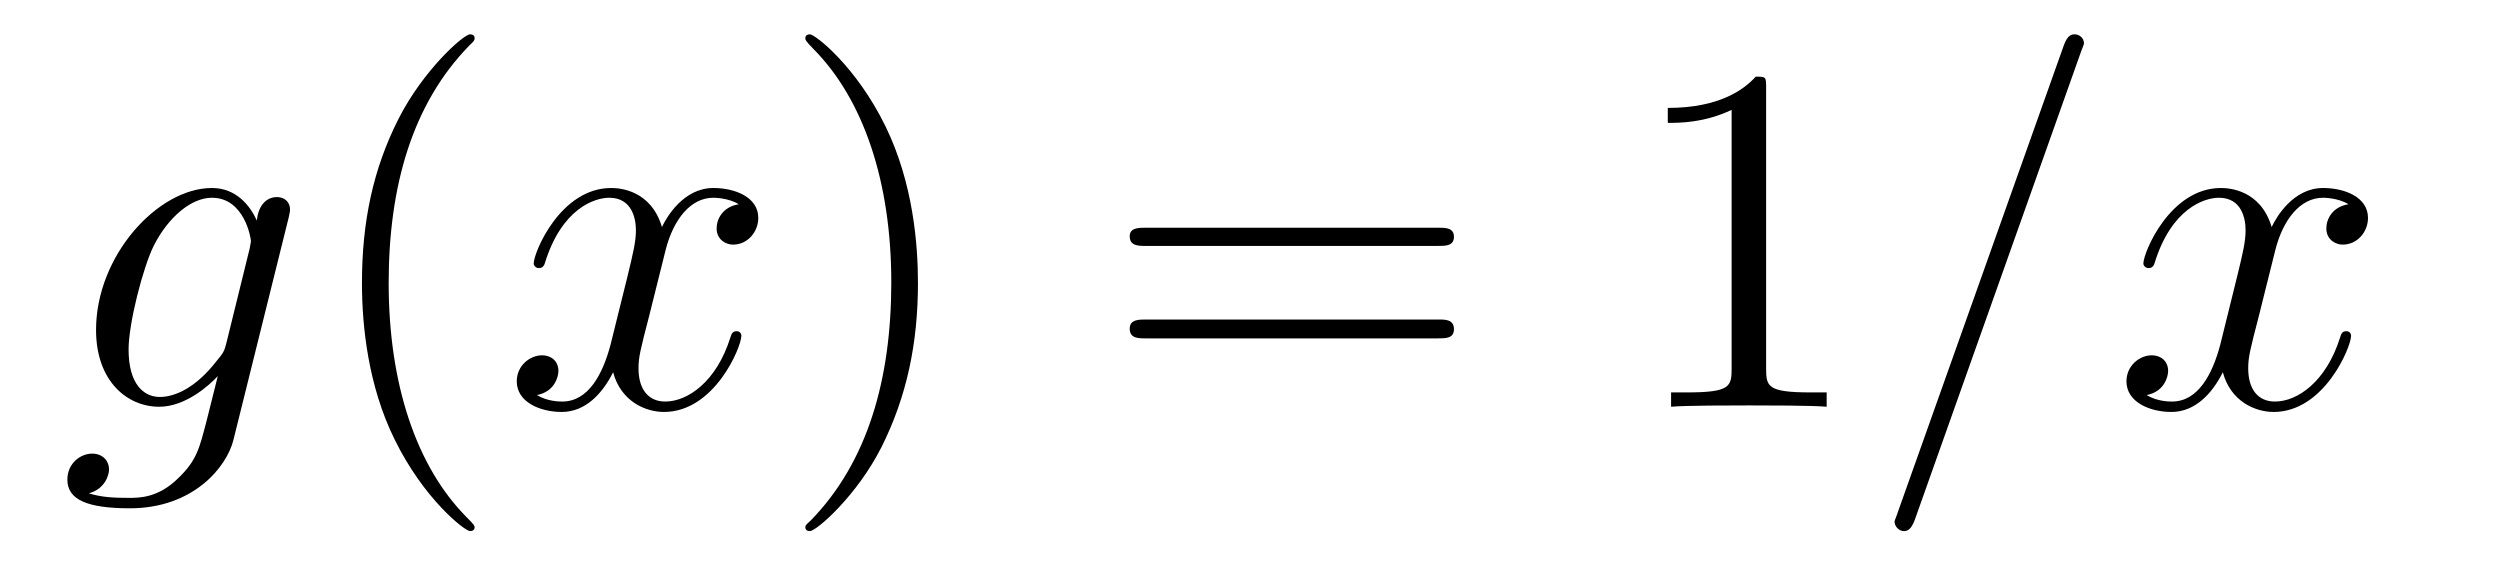
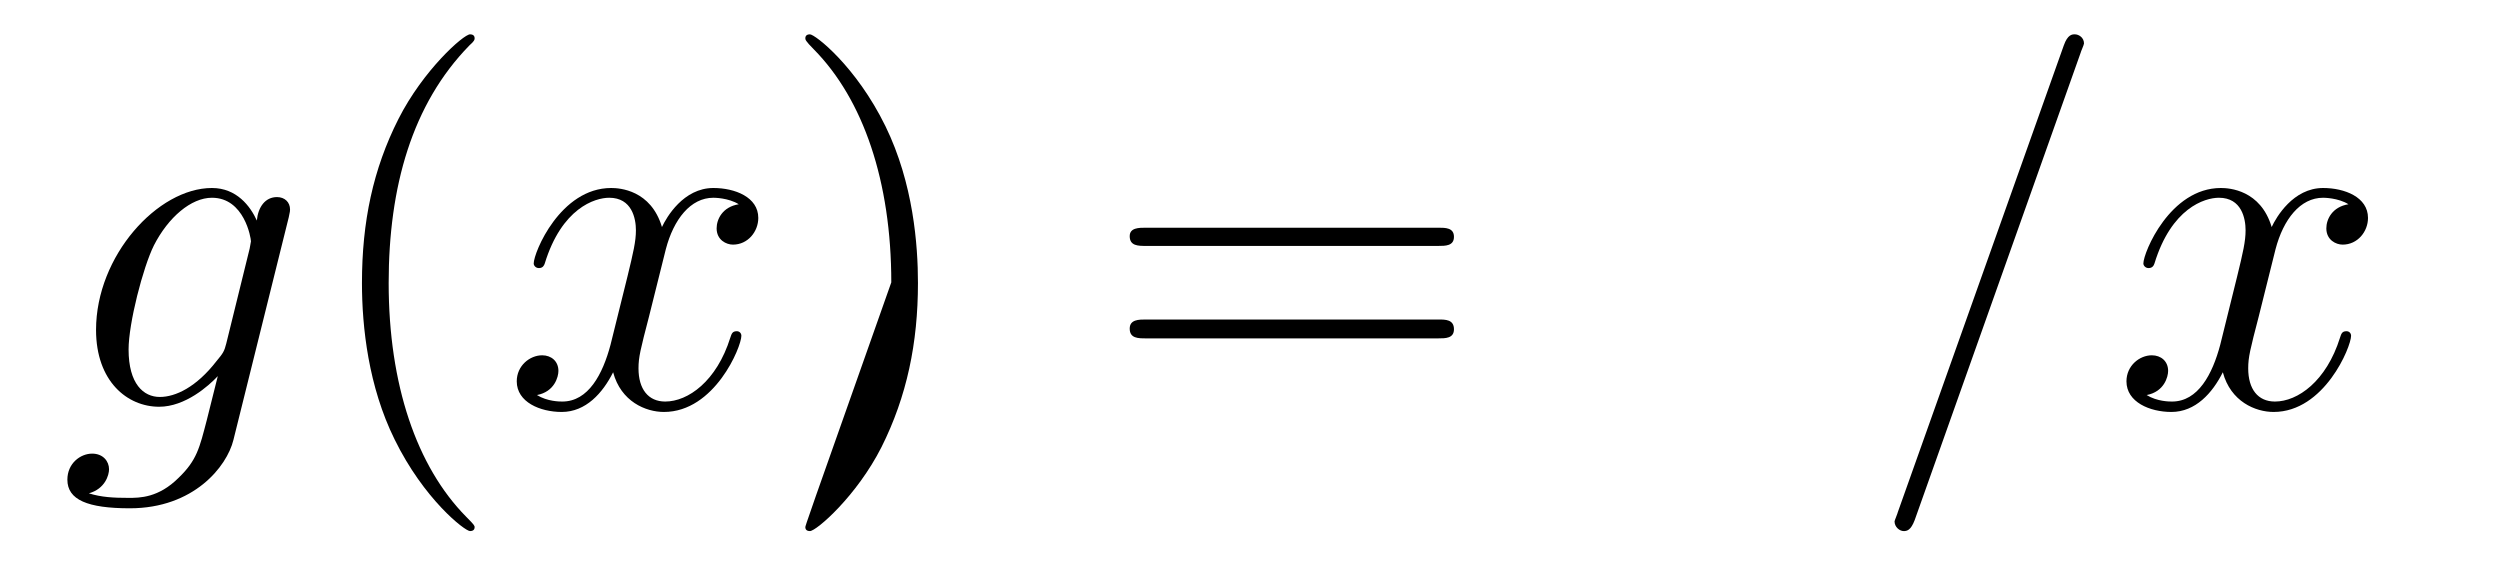
<svg xmlns="http://www.w3.org/2000/svg" height="14pt" version="1.1" viewBox="0 -14 60 14" width="60pt">
  <g id="page1">
    <g transform="matrix(1 0 0 1 -127 650)">
      <path d="M132.43 -655.754C132.383 -655.566 132.352 -655.52 132.195 -655.332C131.711 -654.707 131.211 -654.473 130.836 -654.473C130.445 -654.473 130.086 -654.785 130.086 -655.613C130.086 -656.238 130.43 -657.582 130.695 -658.113C131.039 -658.785 131.586 -659.254 132.086 -659.254C132.867 -659.254 133.023 -658.285 133.023 -658.207L132.992 -658.035L132.43 -655.754ZM133.164 -658.707C133.008 -659.051 132.68 -659.488 132.086 -659.488C130.789 -659.488 129.305 -657.863 129.305 -656.082C129.305 -654.848 130.055 -654.238 130.82 -654.238C131.445 -654.238 132.008 -654.738 132.227 -654.973L131.961 -653.91C131.789 -653.254 131.727 -652.957 131.289 -652.535C130.805 -652.051 130.352 -652.051 130.086 -652.051C129.727 -652.051 129.43 -652.066 129.133 -652.16C129.523 -652.269 129.617 -652.598 129.617 -652.738C129.617 -652.926 129.477 -653.113 129.211 -653.113C128.93 -653.113 128.617 -652.879 128.617 -652.488C128.617 -652.004 129.102 -651.801 130.117 -651.801C131.648 -651.801 132.445 -652.801 132.602 -653.441L133.93 -658.785C133.961 -658.926 133.961 -658.941 133.961 -658.973C133.961 -659.145 133.836 -659.27 133.648 -659.27C133.367 -659.27 133.195 -659.035 133.164 -658.707ZM134.035 -654.238" fill-rule="evenodd" />
      <path d="M138.391 -651.348C138.391 -651.379 138.391 -651.395 138.188 -651.598C137 -652.801 136.328 -654.77 136.328 -657.207C136.328 -659.52 136.891 -661.504 138.266 -662.91C138.391 -663.02 138.391 -663.051 138.391 -663.082C138.391 -663.16 138.328 -663.176 138.281 -663.176C138.125 -663.176 137.156 -662.316 136.563 -661.145C135.953 -659.941 135.687 -658.676 135.687 -657.207C135.687 -656.145 135.844 -654.723 136.469 -653.457C137.172 -652.02 138.156 -651.254 138.281 -651.254C138.328 -651.254 138.391 -651.27 138.391 -651.348ZM139.074 -654.238" fill-rule="evenodd" />
      <path d="M144.73 -659.098C144.34 -659.035 144.199 -658.738 144.199 -658.52C144.199 -658.238 144.434 -658.129 144.59 -658.129C144.949 -658.129 145.199 -658.441 145.199 -658.77C145.199 -659.27 144.637 -659.488 144.121 -659.488C143.402 -659.488 142.996 -658.785 142.887 -658.551C142.621 -659.441 141.871 -659.488 141.668 -659.488C140.449 -659.488 139.809 -657.941 139.809 -657.676C139.809 -657.629 139.855 -657.566 139.934 -657.566C140.027 -657.566 140.059 -657.629 140.074 -657.676C140.481 -659.004 141.277 -659.254 141.621 -659.254C142.168 -659.254 142.262 -658.754 142.262 -658.473C142.262 -658.207 142.199 -657.941 142.059 -657.363L141.652 -655.723C141.465 -655.02 141.121 -654.363 140.496 -654.363C140.434 -654.363 140.137 -654.363 139.887 -654.519C140.309 -654.598 140.402 -654.957 140.402 -655.098C140.402 -655.332 140.23 -655.473 140.012 -655.473C139.715 -655.473 139.402 -655.223 139.402 -654.848C139.402 -654.348 139.965 -654.113 140.481 -654.113C141.059 -654.113 141.465 -654.566 141.715 -655.066C141.902 -654.363 142.496 -654.113 142.934 -654.113C144.152 -654.113 144.793 -655.676 144.793 -655.941C144.793 -656.004 144.746 -656.051 144.684 -656.051C144.574 -656.051 144.559 -655.988 144.527 -655.895C144.199 -654.848 143.512 -654.363 142.965 -654.363C142.559 -654.363 142.324 -654.66 142.324 -655.16C142.324 -655.426 142.371 -655.613 142.574 -656.394L142.98 -658.02C143.168 -658.738 143.574 -659.254 144.121 -659.254C144.137 -659.254 144.48 -659.254 144.73 -659.098ZM145.672 -654.238" fill-rule="evenodd" />
-       <path d="M149.031 -657.207C149.031 -658.113 148.922 -659.598 148.25 -660.973C147.547 -662.41 146.562 -663.176 146.438 -663.176C146.391 -663.176 146.328 -663.16 146.328 -663.082C146.328 -663.051 146.328 -663.02 146.531 -662.816C147.719 -661.613 148.391 -659.645 148.391 -657.223C148.391 -654.91 147.828 -652.91 146.453 -651.504C146.328 -651.395 146.328 -651.379 146.328 -651.348C146.328 -651.27 146.391 -651.254 146.438 -651.254C146.594 -651.254 147.563 -652.098 148.156 -653.27C148.766 -654.488 149.031 -655.77 149.031 -657.207ZM150.231 -654.238" fill-rule="evenodd" />
+       <path d="M149.031 -657.207C149.031 -658.113 148.922 -659.598 148.25 -660.973C147.547 -662.41 146.562 -663.176 146.438 -663.176C146.391 -663.176 146.328 -663.16 146.328 -663.082C146.328 -663.051 146.328 -663.02 146.531 -662.816C147.719 -661.613 148.391 -659.645 148.391 -657.223C146.328 -651.395 146.328 -651.379 146.328 -651.348C146.328 -651.27 146.391 -651.254 146.438 -651.254C146.594 -651.254 147.563 -652.098 148.156 -653.27C148.766 -654.488 149.031 -655.77 149.031 -657.207ZM150.231 -654.238" fill-rule="evenodd" />
      <path d="M161.52 -658.098C161.691 -658.098 161.895 -658.098 161.895 -658.316C161.895 -658.535 161.691 -658.535 161.52 -658.535H154.504C154.332 -658.535 154.113 -658.535 154.113 -658.332C154.113 -658.098 154.316 -658.098 154.504 -658.098H161.52ZM161.52 -655.879C161.691 -655.879 161.895 -655.879 161.895 -656.098C161.895 -656.332 161.691 -656.332 161.52 -656.332H154.504C154.332 -656.332 154.113 -656.332 154.113 -656.113C154.113 -655.879 154.316 -655.879 154.504 -655.879H161.52ZM162.59 -654.238" fill-rule="evenodd" />
-       <path d="M169.387 -661.879C169.387 -662.16 169.387 -662.16 169.137 -662.16C168.855 -661.848 168.262 -661.41 167.027 -661.41V-661.051C167.309 -661.051 167.902 -661.051 168.559 -661.363V-655.16C168.559 -654.723 168.527 -654.582 167.481 -654.582H167.106V-654.238C167.434 -654.27 168.59 -654.27 168.981 -654.27C169.371 -654.27 170.512 -654.27 170.84 -654.238V-654.582H170.465C169.418 -654.582 169.387 -654.723 169.387 -655.16V-661.879ZM171.828 -654.238" fill-rule="evenodd" />
      <path d="M176.937 -662.738C176.937 -662.754 177.016 -662.926 177.016 -662.957C177.016 -663.098 176.891 -663.176 176.797 -663.176C176.734 -663.176 176.625 -663.176 176.531 -662.91L172.547 -651.707C172.547 -651.691 172.469 -651.504 172.469 -651.488C172.469 -651.348 172.594 -651.254 172.688 -651.254C172.766 -651.254 172.859 -651.27 172.953 -651.519L176.937 -662.738ZM183.363 -659.098C182.973 -659.035 182.832 -658.738 182.832 -658.52C182.832 -658.238 183.066 -658.129 183.223 -658.129C183.582 -658.129 183.832 -658.441 183.832 -658.77C183.832 -659.27 183.27 -659.488 182.754 -659.488C182.035 -659.488 181.629 -658.785 181.52 -658.551C181.254 -659.441 180.504 -659.488 180.301 -659.488C179.082 -659.488 178.441 -657.941 178.441 -657.676C178.441 -657.629 178.488 -657.566 178.566 -657.566C178.66 -657.566 178.691 -657.629 178.707 -657.676C179.113 -659.004 179.91 -659.254 180.254 -659.254C180.801 -659.254 180.894 -658.754 180.894 -658.473C180.894 -658.207 180.832 -657.941 180.691 -657.363L180.285 -655.723C180.098 -655.02 179.754 -654.363 179.129 -654.363C179.066 -654.363 178.77 -654.363 178.52 -654.519C178.941 -654.598 179.035 -654.957 179.035 -655.098C179.035 -655.332 178.863 -655.473 178.644 -655.473C178.348 -655.473 178.035 -655.223 178.035 -654.848C178.035 -654.348 178.598 -654.113 179.113 -654.113C179.691 -654.113 180.098 -654.566 180.348 -655.066C180.535 -654.363 181.129 -654.113 181.566 -654.113C182.785 -654.113 183.426 -655.676 183.426 -655.941C183.426 -656.004 183.379 -656.051 183.316 -656.051C183.207 -656.051 183.191 -655.988 183.16 -655.895C182.832 -654.848 182.145 -654.363 181.598 -654.363C181.191 -654.363 180.957 -654.66 180.957 -655.16C180.957 -655.426 181.004 -655.613 181.207 -656.394L181.613 -658.02C181.801 -658.738 182.207 -659.254 182.754 -659.254C182.769 -659.254 183.113 -659.254 183.363 -659.098ZM184.305 -654.238" fill-rule="evenodd" />
    </g>
  </g>
</svg>